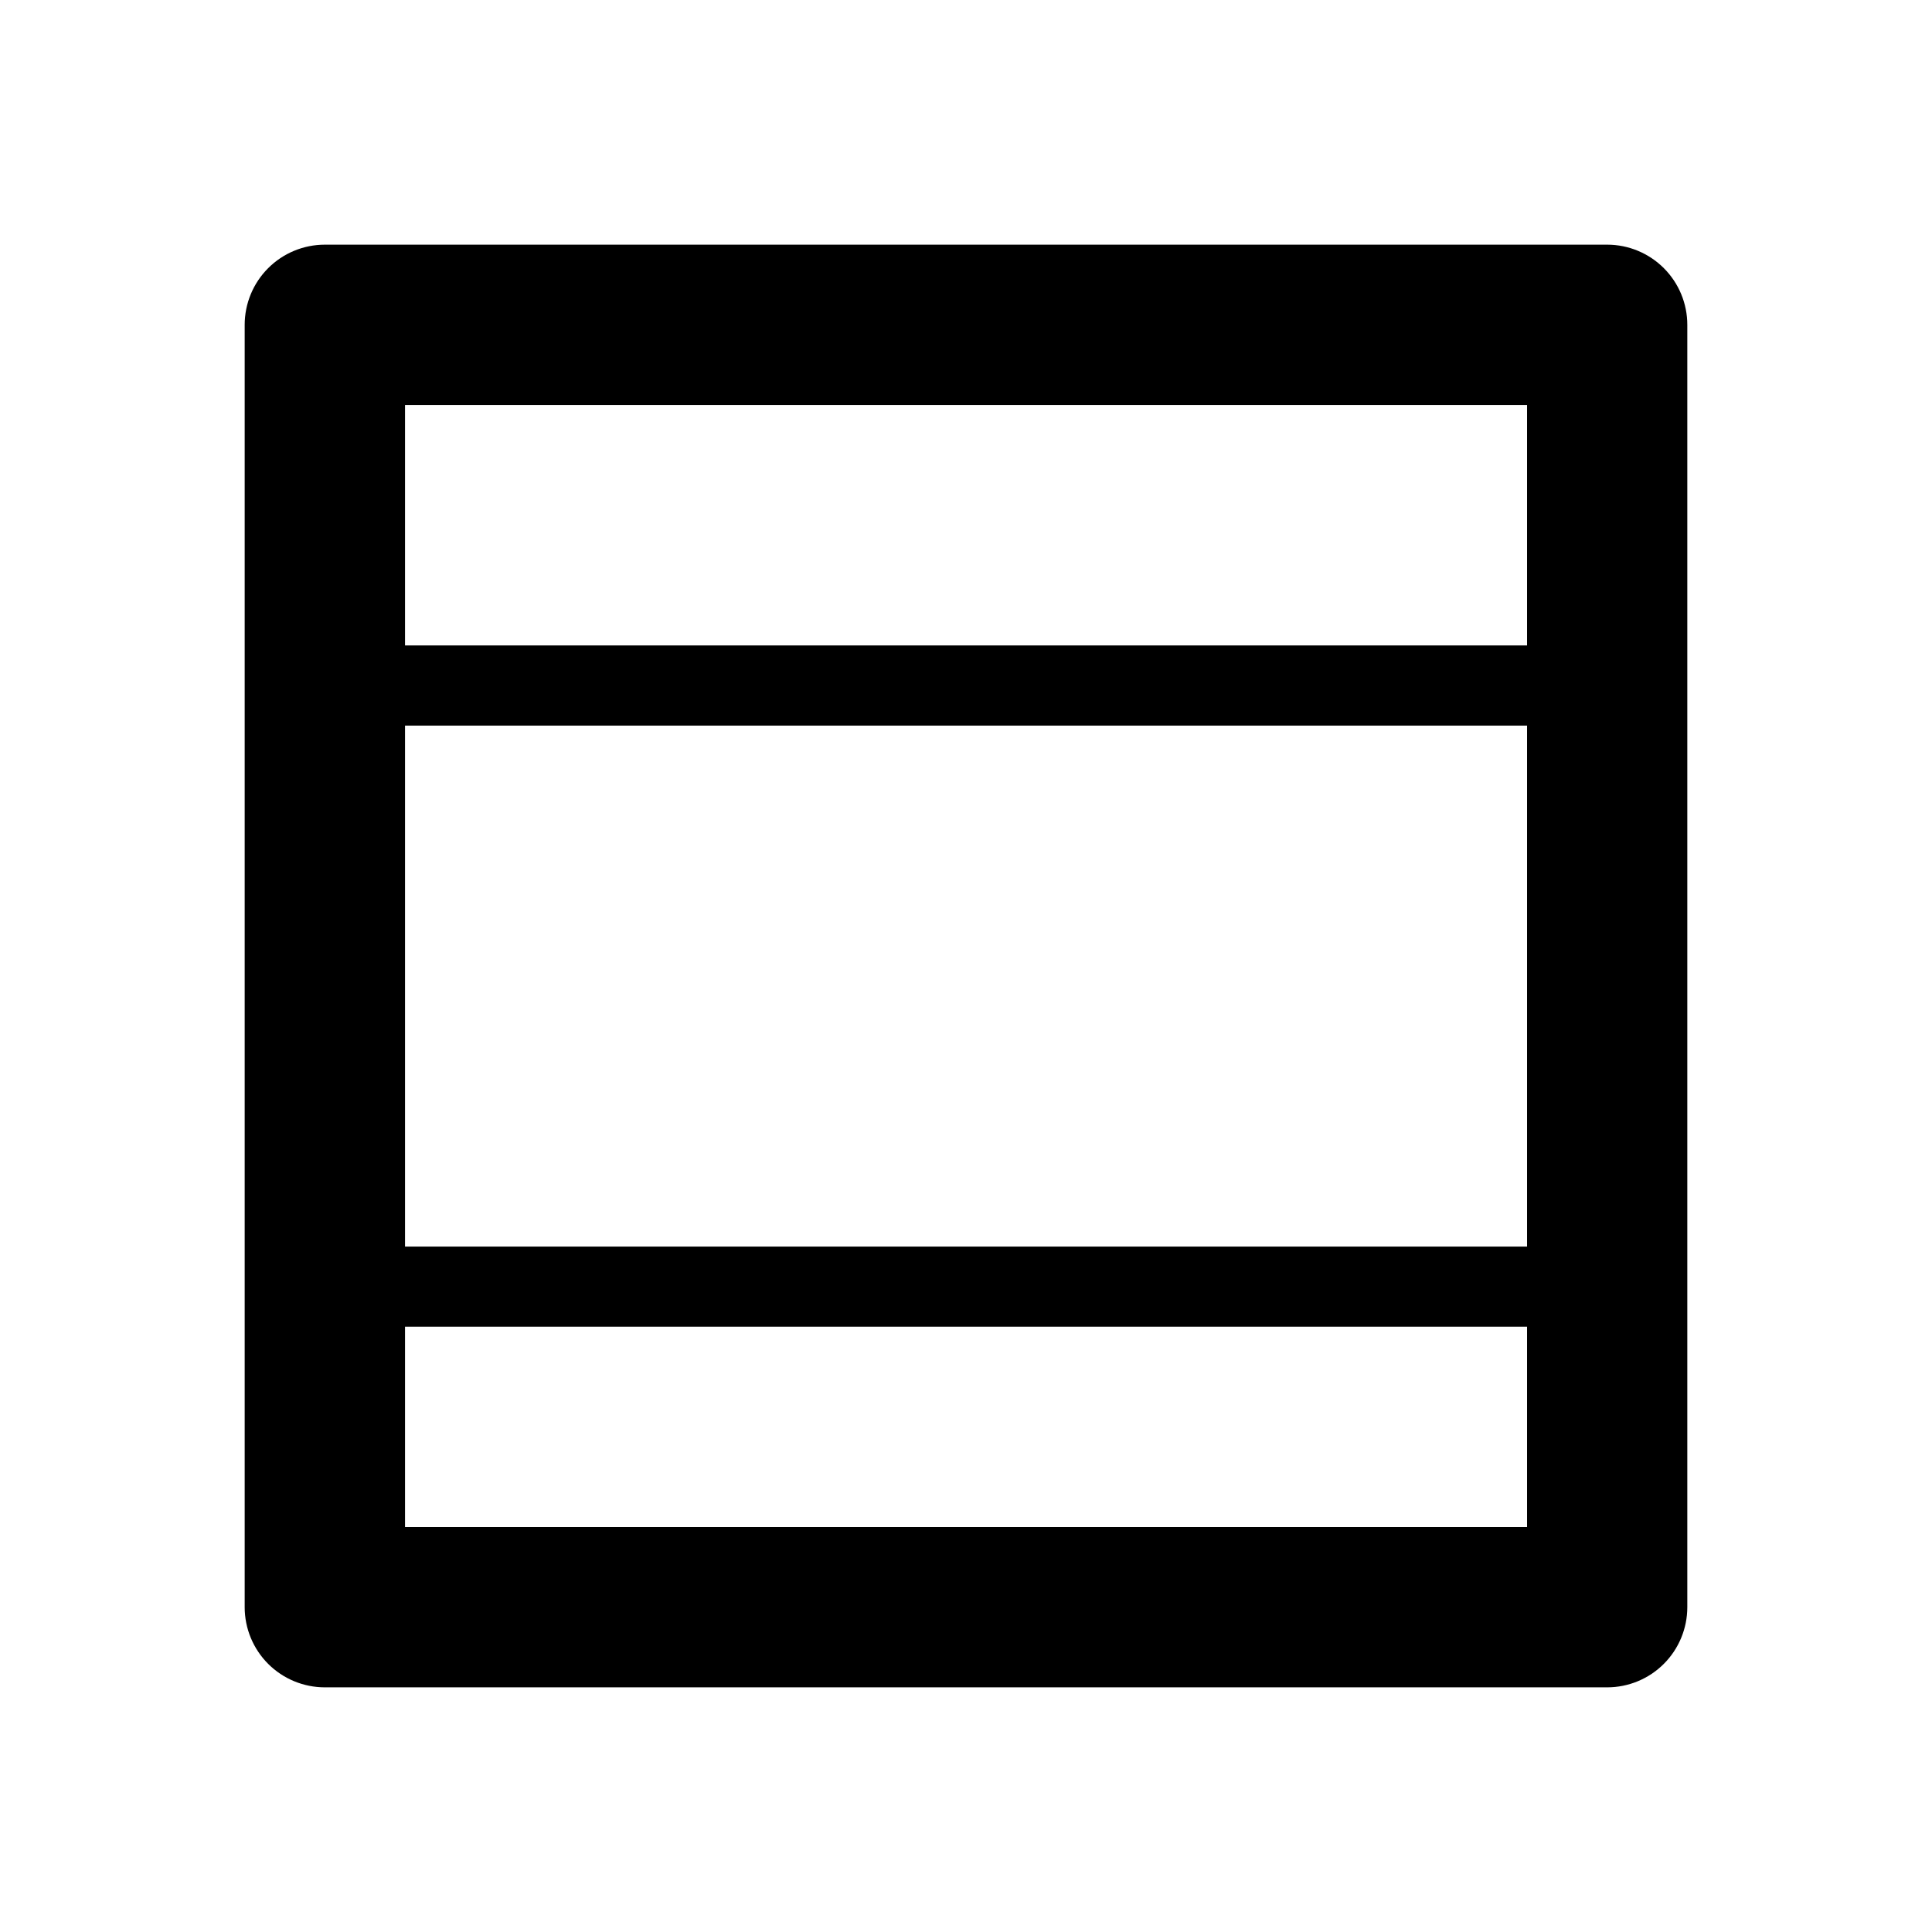
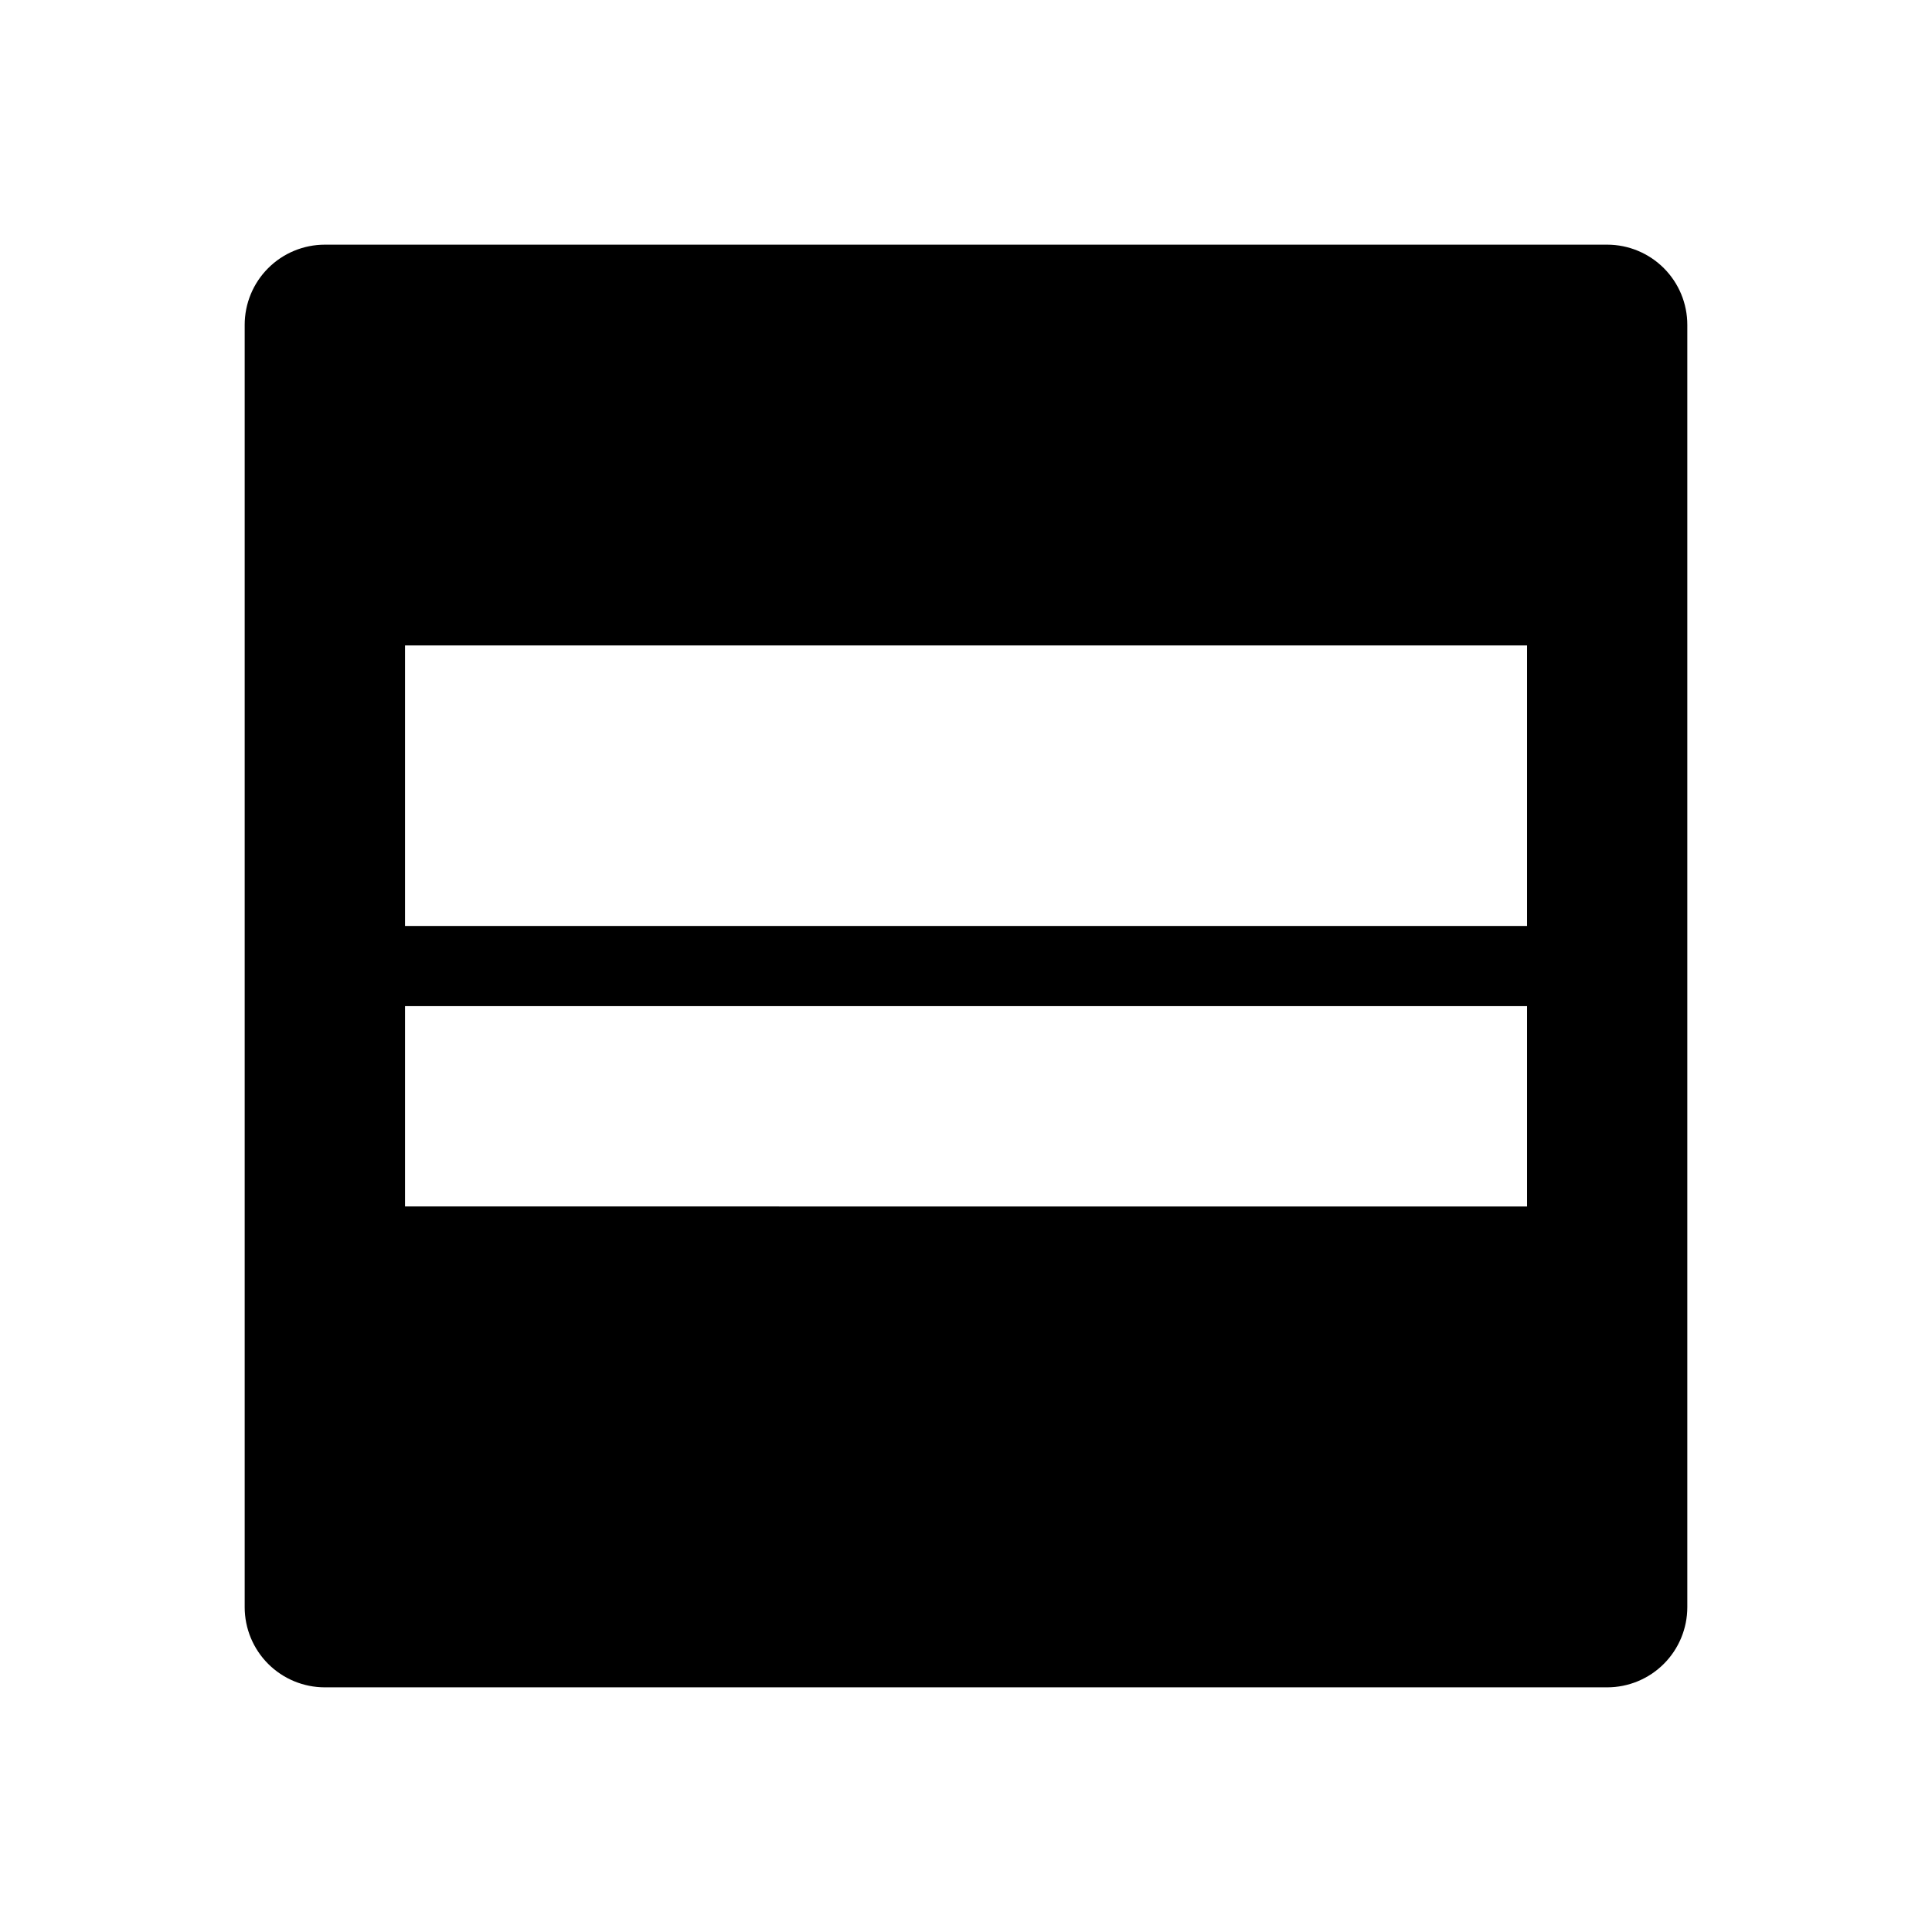
<svg xmlns="http://www.w3.org/2000/svg" fill="#000000" width="800px" height="800px" version="1.1" viewBox="144 144 512 512">
-   <path d="m230.09 208.84c-5.637 0-11.039 2.238-15.023 6.223s-6.223 9.387-6.223 15.023v339.85c0.004 5.633 2.246 11.031 6.227 15.012 3.984 3.981 9.387 6.215 15.02 6.215h339.84c5.629-0.004 11.023-2.242 15.004-6.223 3.977-3.981 6.215-9.375 6.219-15.004v-339.85c0.004-5.633-2.234-11.031-6.211-15.016-3.981-3.984-9.379-6.227-15.012-6.231zm21.246 42.492h297.35v63.715h-297.35zm0 84.961h297.35v138.06h-297.35zm0 159.3h297.35v53.098l-297.35-0.004z" />
+   <path d="m230.09 208.84c-5.637 0-11.039 2.238-15.023 6.223s-6.223 9.387-6.223 15.023v339.85c0.004 5.633 2.246 11.031 6.227 15.012 3.984 3.981 9.387 6.215 15.02 6.215h339.84c5.629-0.004 11.023-2.242 15.004-6.223 3.977-3.981 6.215-9.375 6.219-15.004v-339.85c0.004-5.633-2.234-11.031-6.211-15.016-3.981-3.984-9.379-6.227-15.012-6.231zm21.246 42.492h297.35v63.715h-297.35zh297.35v138.06h-297.35zm0 159.3h297.35v53.098l-297.35-0.004z" />
</svg>